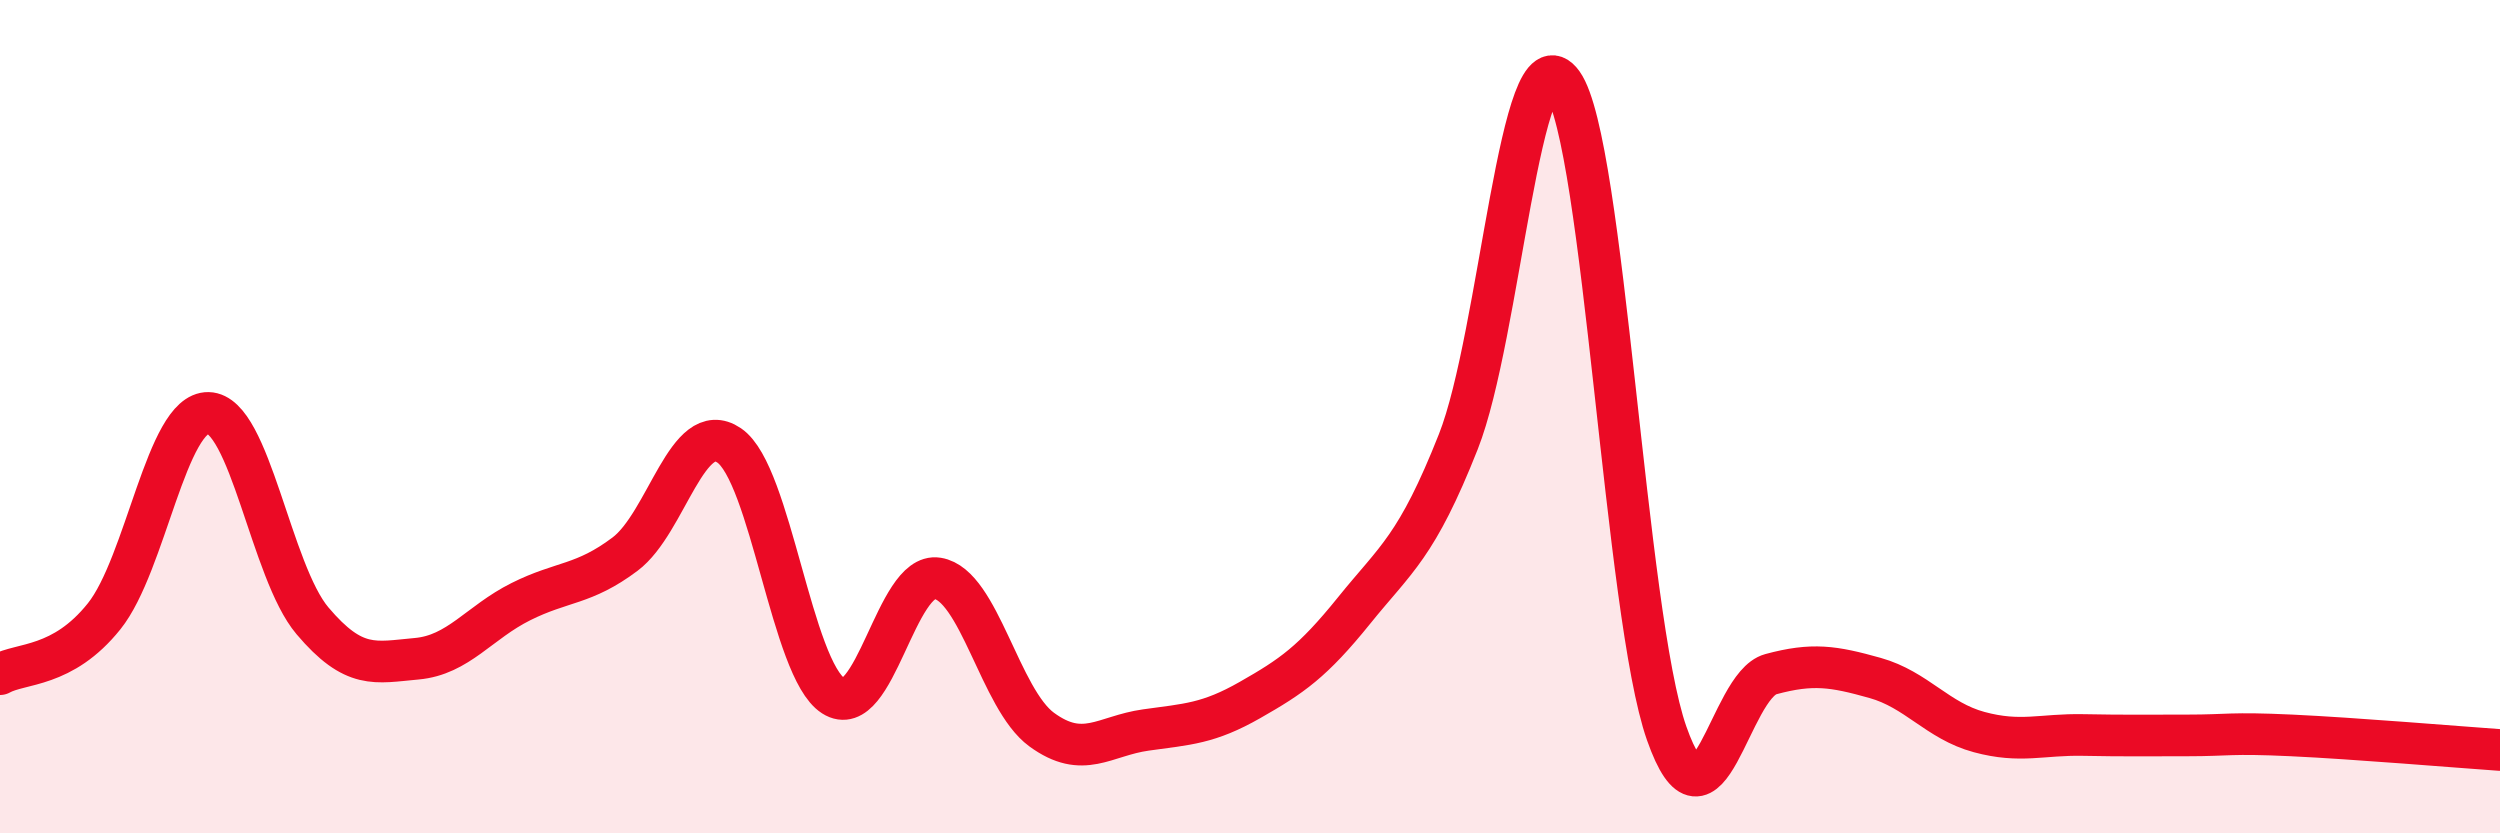
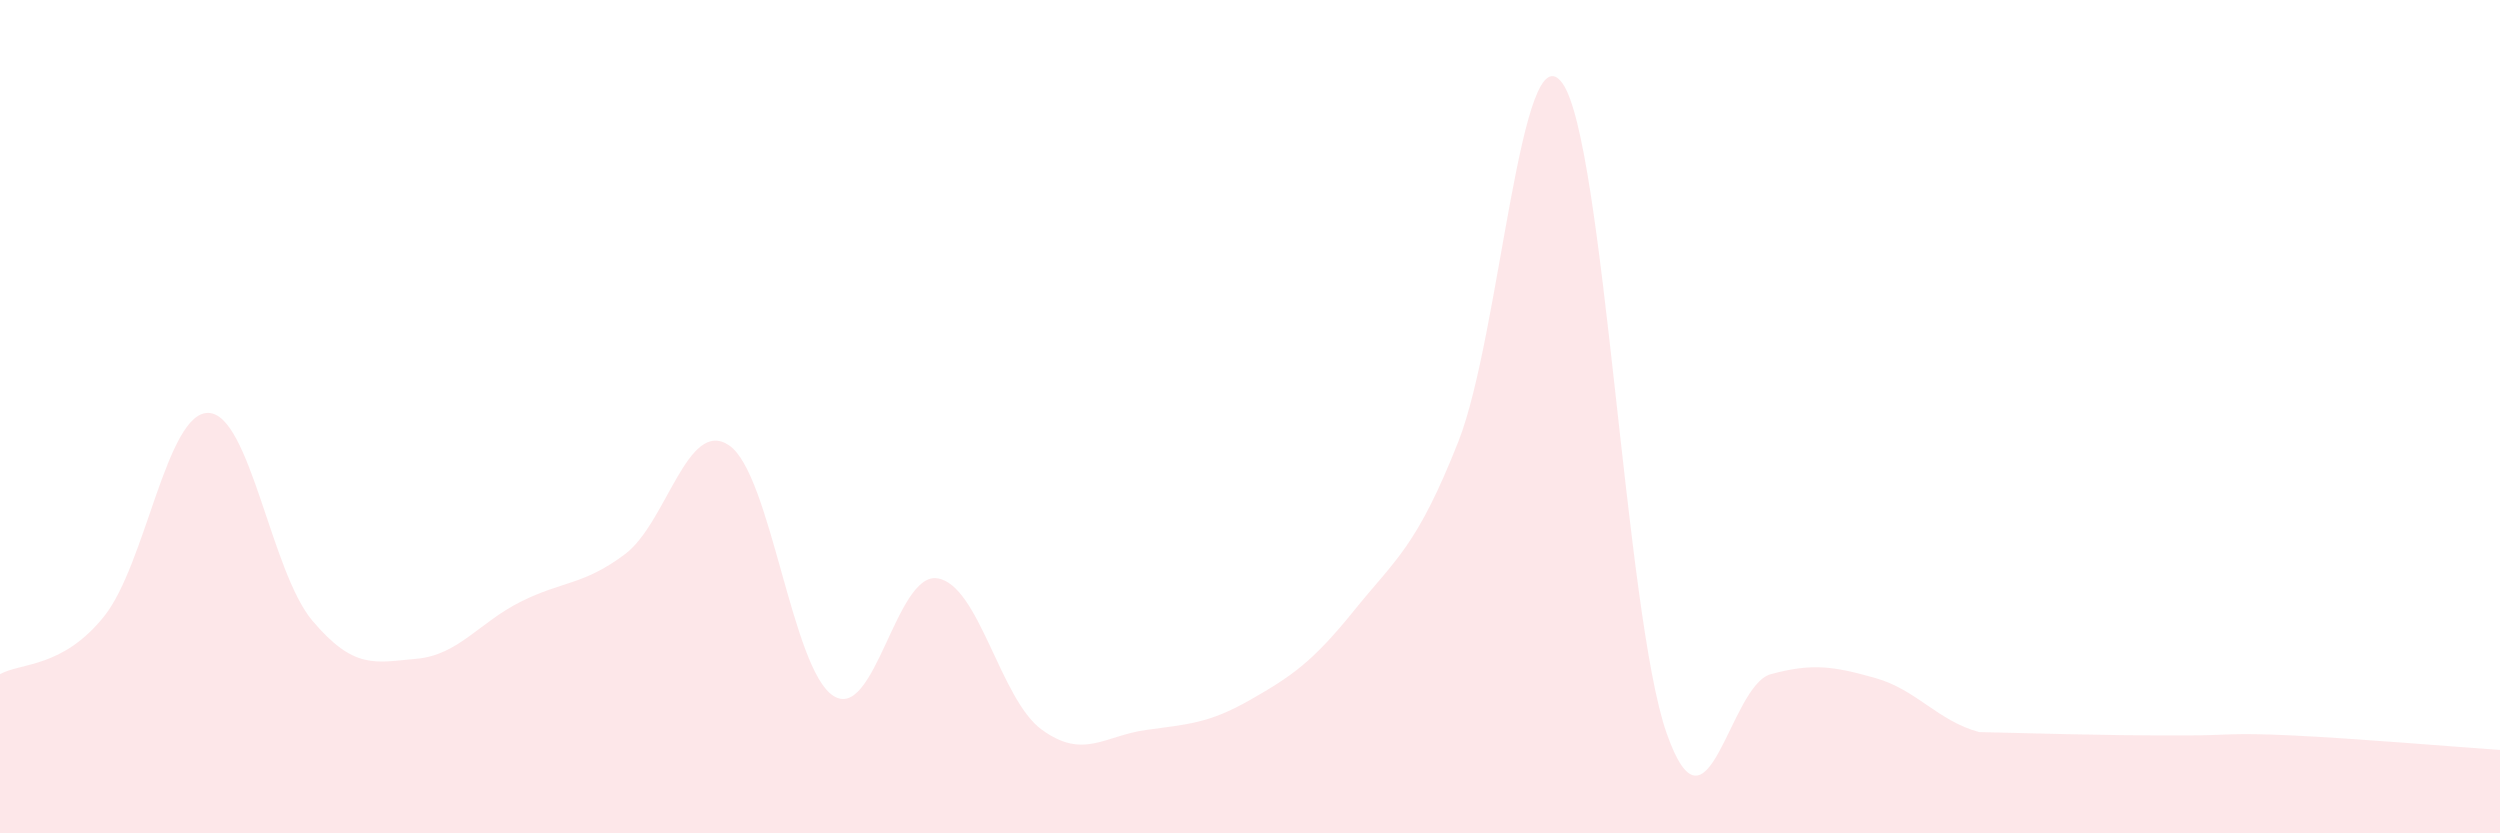
<svg xmlns="http://www.w3.org/2000/svg" width="60" height="20" viewBox="0 0 60 20">
-   <path d="M 0,16.18 C 0.5,15.9 1.5,16.04 2.5,14.79 C 3.5,13.54 4,9.89 5,9.91 C 6,9.93 6.5,13.72 7.5,14.9 C 8.5,16.08 9,15.9 10,15.81 C 11,15.72 11.5,14.94 12.5,14.44 C 13.5,13.94 14,14.05 15,13.3 C 16,12.55 16.5,10.01 17.5,10.69 C 18.5,11.37 19,16.06 20,16.7 C 21,17.34 21.5,13.72 22.5,13.88 C 23.5,14.04 24,16.78 25,17.51 C 26,18.24 26.5,17.66 27.5,17.52 C 28.5,17.38 29,17.37 30,16.8 C 31,16.23 31.5,15.89 32.5,14.65 C 33.5,13.41 34,13.13 35,10.6 C 36,8.07 36.5,0.6 37.5,2 C 38.5,3.4 39,14.76 40,17.6 C 41,20.44 41.5,16.45 42.5,16.18 C 43.5,15.91 44,15.99 45,16.27 C 46,16.55 46.5,17.3 47.5,17.57 C 48.5,17.84 49,17.62 50,17.64 C 51,17.66 51.5,17.65 52.5,17.65 C 53.5,17.65 53.5,17.58 55,17.65 C 56.5,17.72 59,17.93 60,18L60 20L0 20Z" fill="#EB0A25" opacity="0.1" stroke-linecap="round" stroke-linejoin="round" />
-   <path d="M 0,16.18 C 0.5,15.9 1.5,16.04 2.5,14.79 C 3.5,13.54 4,9.89 5,9.91 C 6,9.93 6.5,13.72 7.5,14.9 C 8.5,16.08 9,15.9 10,15.81 C 11,15.72 11.5,14.94 12.5,14.44 C 13.5,13.94 14,14.05 15,13.3 C 16,12.55 16.5,10.01 17.5,10.69 C 18.5,11.37 19,16.06 20,16.7 C 21,17.34 21.5,13.72 22.5,13.88 C 23.5,14.04 24,16.78 25,17.51 C 26,18.24 26.5,17.66 27.5,17.52 C 28.5,17.38 29,17.37 30,16.8 C 31,16.23 31.5,15.89 32.5,14.65 C 33.5,13.41 34,13.13 35,10.6 C 36,8.07 36.5,0.6 37.5,2 C 38.5,3.4 39,14.76 40,17.6 C 41,20.44 41.5,16.45 42.5,16.18 C 43.5,15.91 44,15.99 45,16.27 C 46,16.55 46.5,17.3 47.5,17.57 C 48.5,17.84 49,17.62 50,17.64 C 51,17.66 51.5,17.65 52.5,17.65 C 53.5,17.65 53.5,17.58 55,17.65 C 56.5,17.72 59,17.93 60,18" stroke="#EB0A25" stroke-width="1" fill="none" stroke-linecap="round" stroke-linejoin="round" />
+   <path d="M 0,16.18 C 0.5,15.9 1.5,16.04 2.5,14.79 C 3.5,13.54 4,9.89 5,9.91 C 6,9.93 6.5,13.72 7.5,14.9 C 8.5,16.08 9,15.9 10,15.81 C 11,15.72 11.5,14.94 12.5,14.44 C 13.5,13.94 14,14.05 15,13.3 C 16,12.55 16.5,10.01 17.5,10.69 C 18.5,11.37 19,16.06 20,16.7 C 21,17.34 21.5,13.72 22.5,13.88 C 23.5,14.04 24,16.78 25,17.51 C 26,18.24 26.5,17.66 27.5,17.52 C 28.5,17.38 29,17.37 30,16.8 C 31,16.23 31.5,15.89 32.5,14.65 C 33.5,13.41 34,13.13 35,10.6 C 36,8.07 36.5,0.6 37.5,2 C 38.5,3.4 39,14.76 40,17.6 C 41,20.44 41.5,16.45 42.5,16.18 C 43.5,15.91 44,15.99 45,16.27 C 46,16.55 46.5,17.3 47.5,17.57 C 51,17.66 51.5,17.65 52.5,17.65 C 53.5,17.65 53.5,17.58 55,17.65 C 56.5,17.72 59,17.93 60,18L60 20L0 20Z" fill="#EB0A25" opacity="0.1" stroke-linecap="round" stroke-linejoin="round" />
</svg>